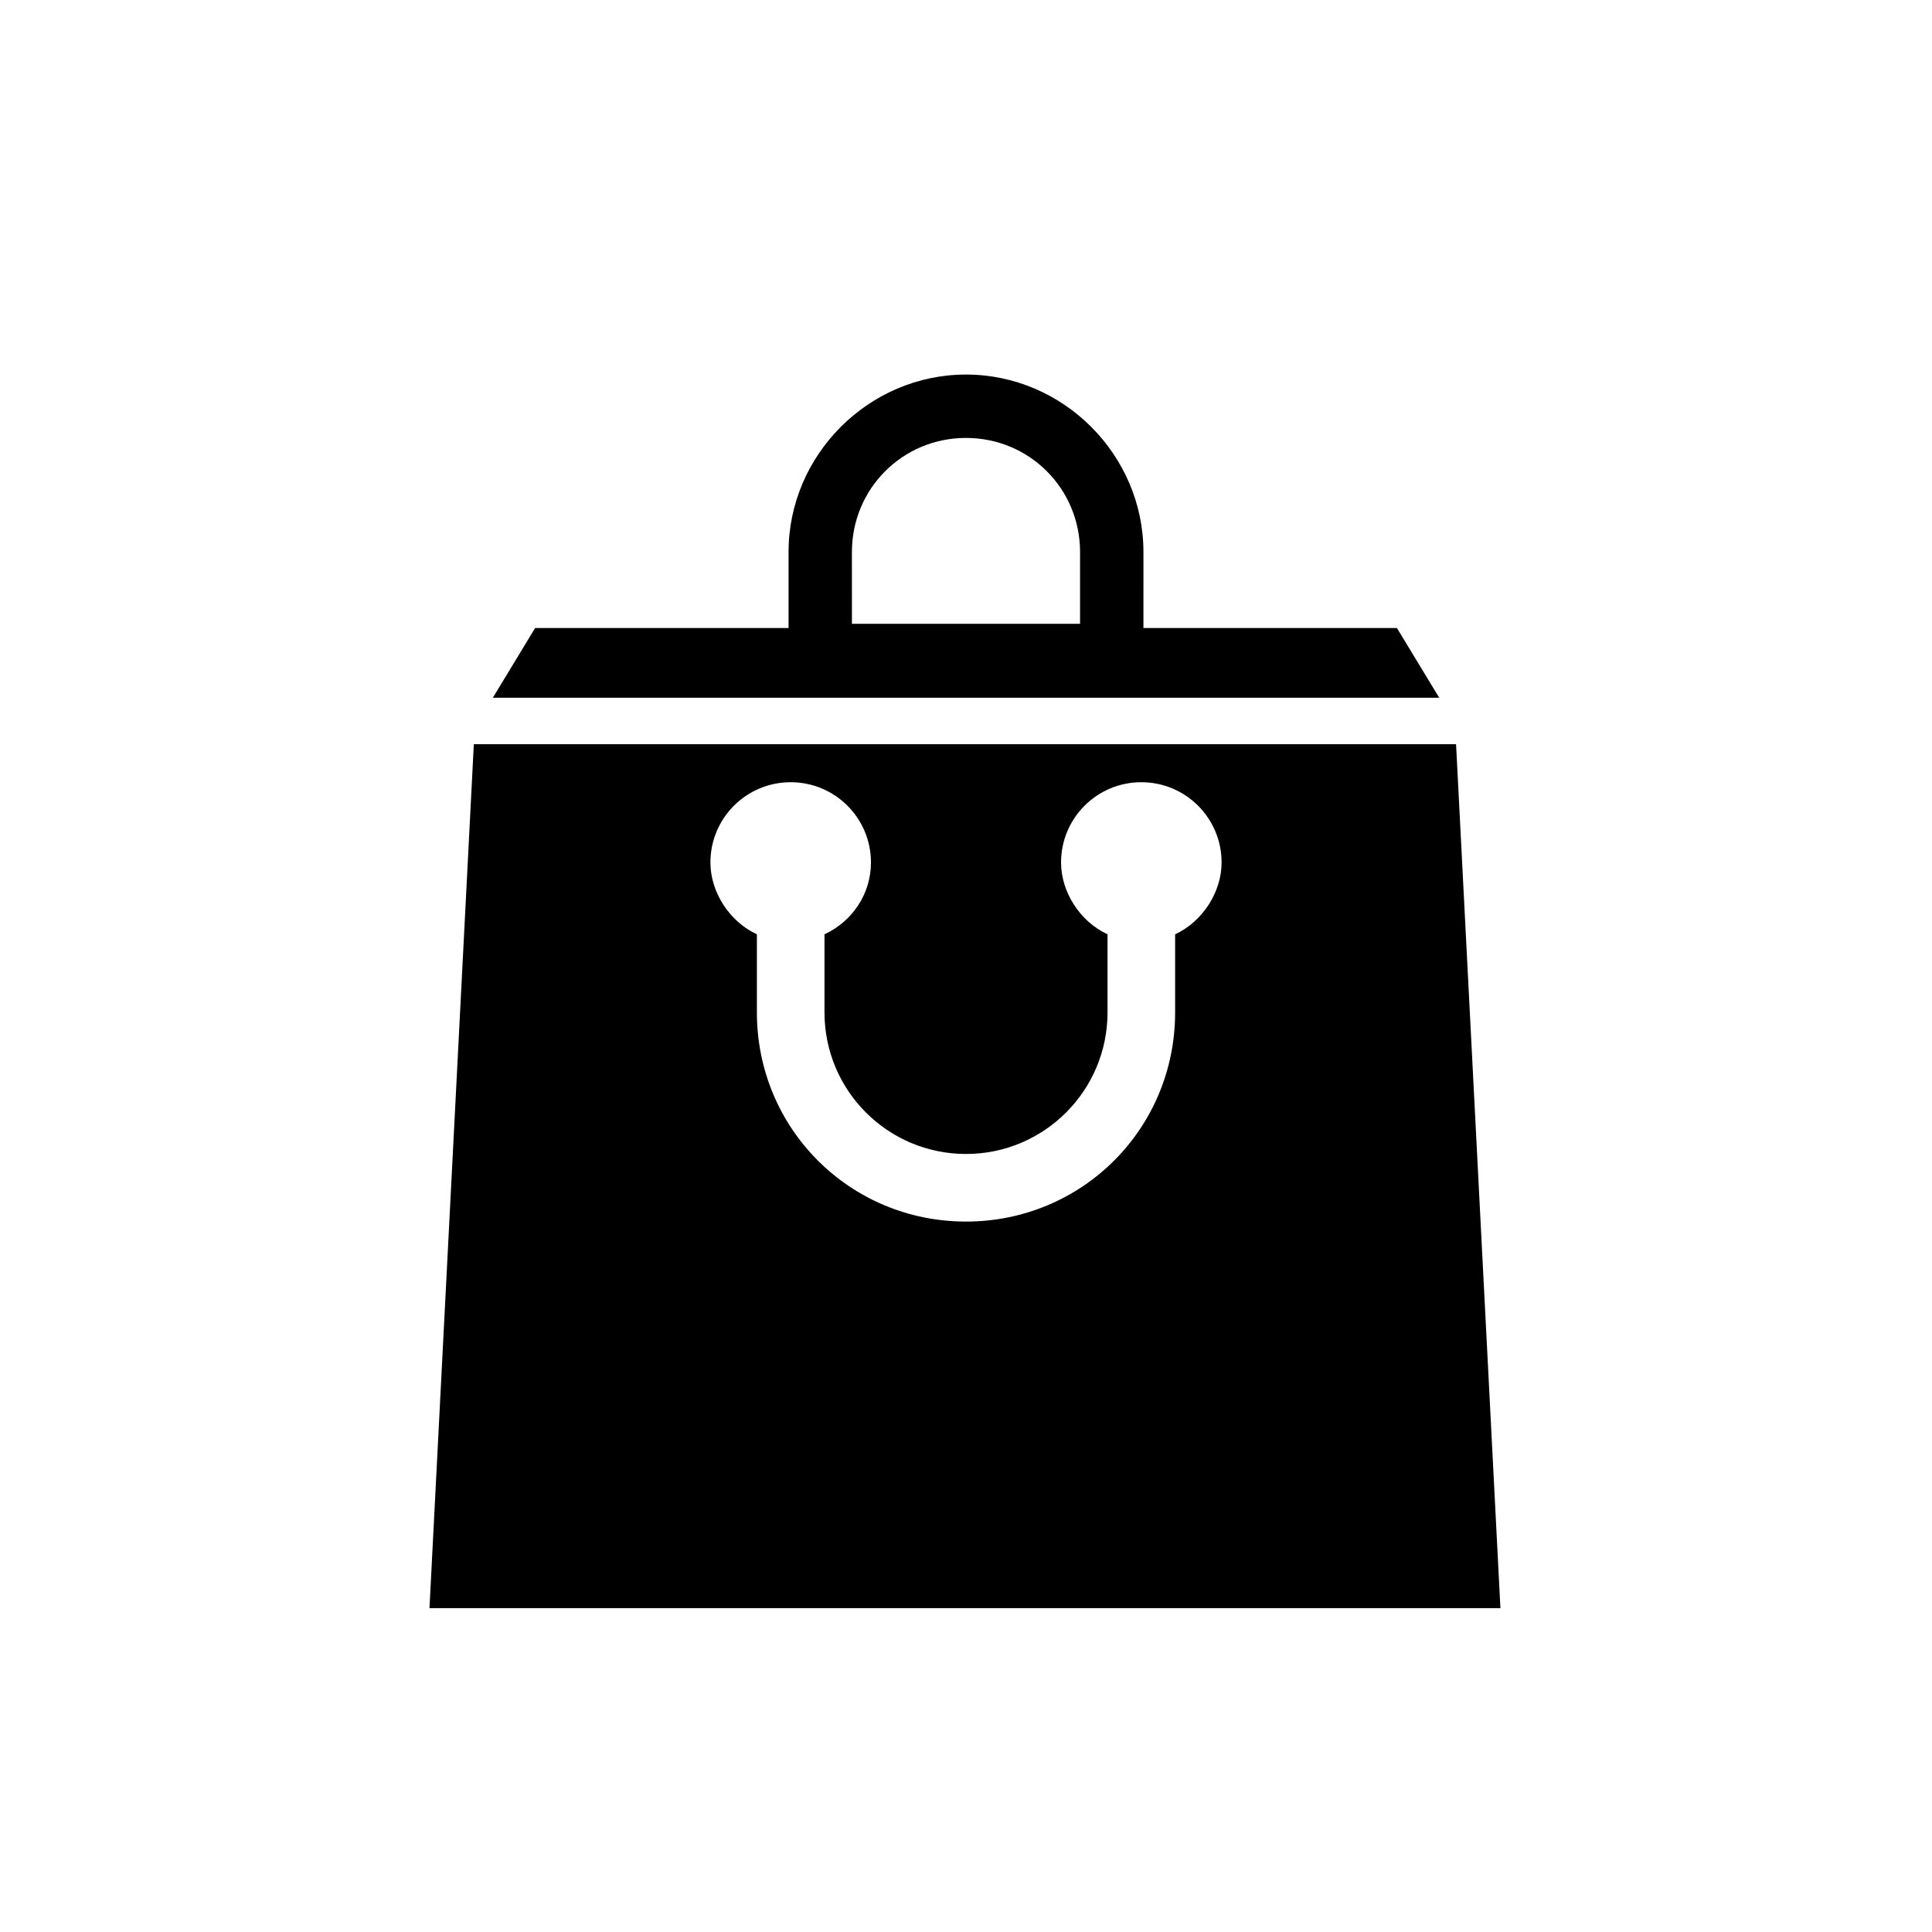
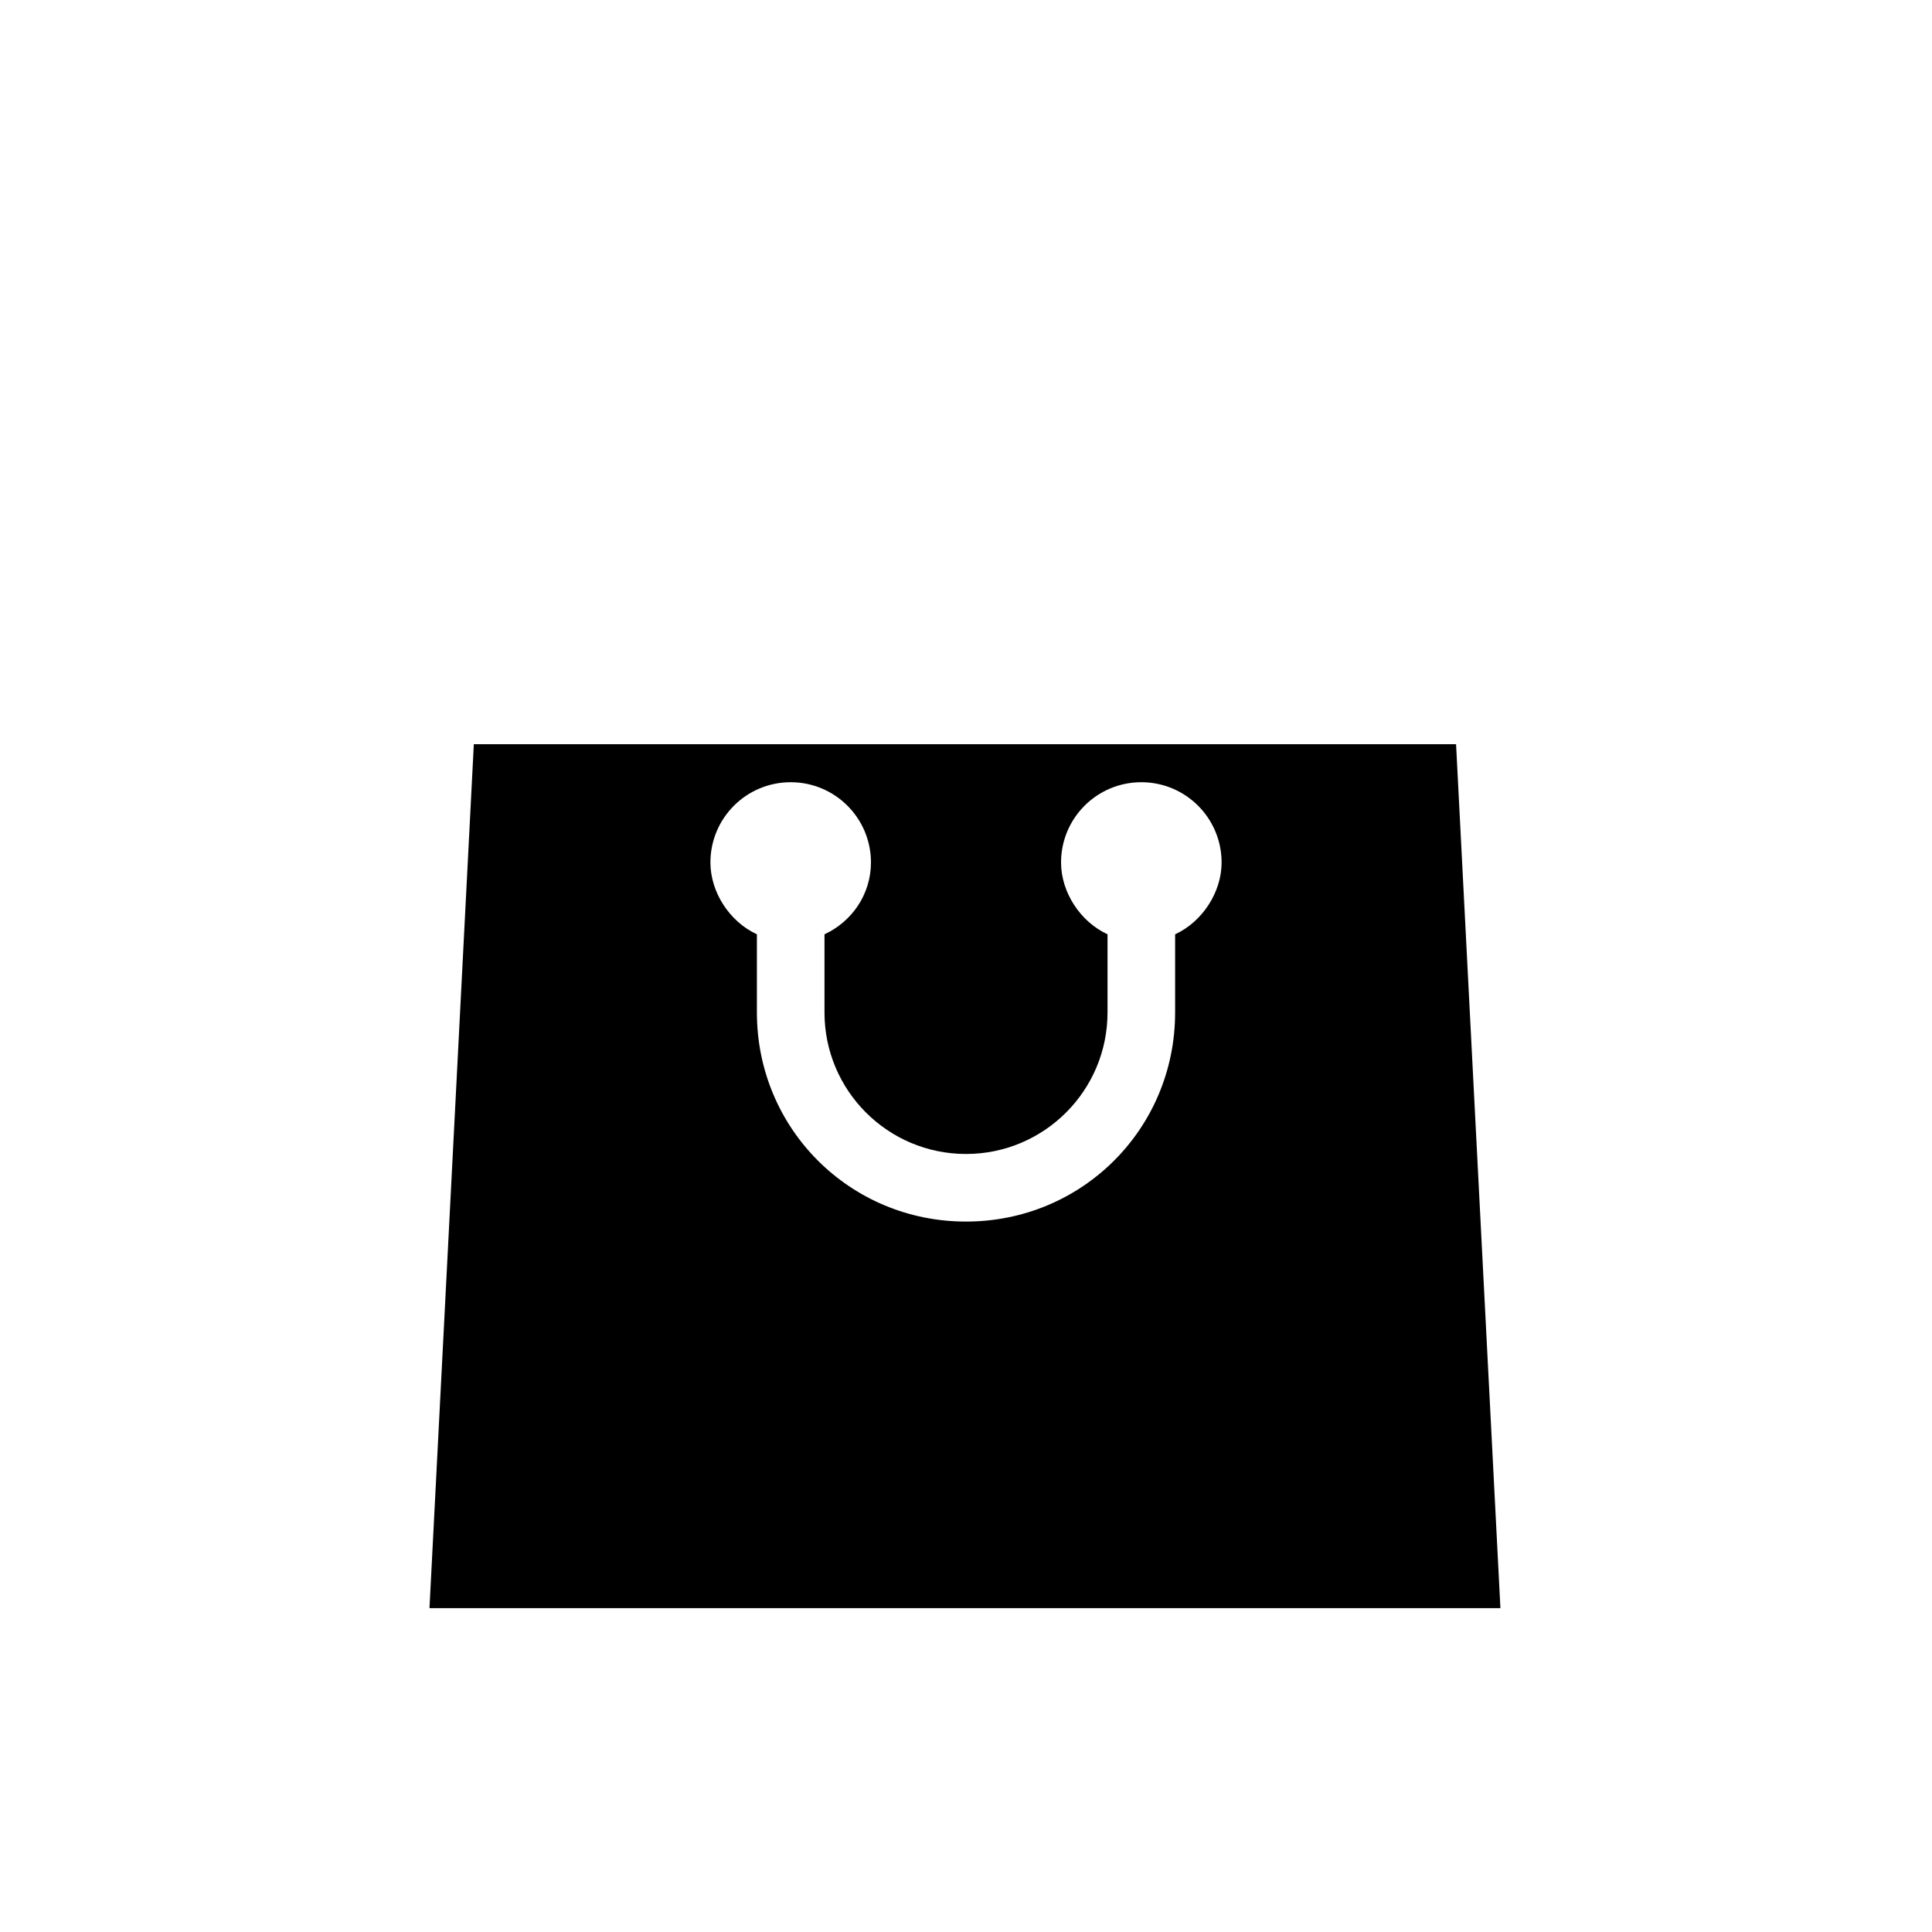
<svg xmlns="http://www.w3.org/2000/svg" fill="#000000" width="800px" height="800px" version="1.1" viewBox="144 144 512 512">
  <g>
    <path d="m269.57 341.22-11.754 228.95h283.81l-11.754-228.95zm185.85 50.379v20.711c0 30.789-24.629 55.418-55.418 55.418s-55.418-24.629-55.418-55.418v-20.711c-7.277-3.359-12.316-11.195-12.316-19.031 0-11.754 9.516-21.273 21.273-21.273 11.754 0 21.273 9.516 21.273 21.273 0 8.398-5.039 15.676-12.316 19.031v20.711c0 20.711 16.793 37.504 37.504 37.504s37.504-16.793 37.504-37.504v-20.711c-7.277-3.359-12.316-11.195-12.316-19.031 0-11.754 9.516-21.273 21.273-21.273 11.754 0 21.273 9.516 21.273 21.273 0 7.836-5.039 15.672-12.316 19.031z" />
-     <path d="m514.2 310.43h-228.39l-11.195 18.473h250.79z" />
-     <path d="m447.02 326.11h-94.043v-35.828c0-25.75 21.273-47.023 47.023-47.023s47.023 21.273 47.023 47.023zm-77.25-16.793h60.457v-19.031c0-16.793-13.434-30.23-30.23-30.23-16.793 0-30.23 13.434-30.23 30.23z" />
  </g>
</svg>